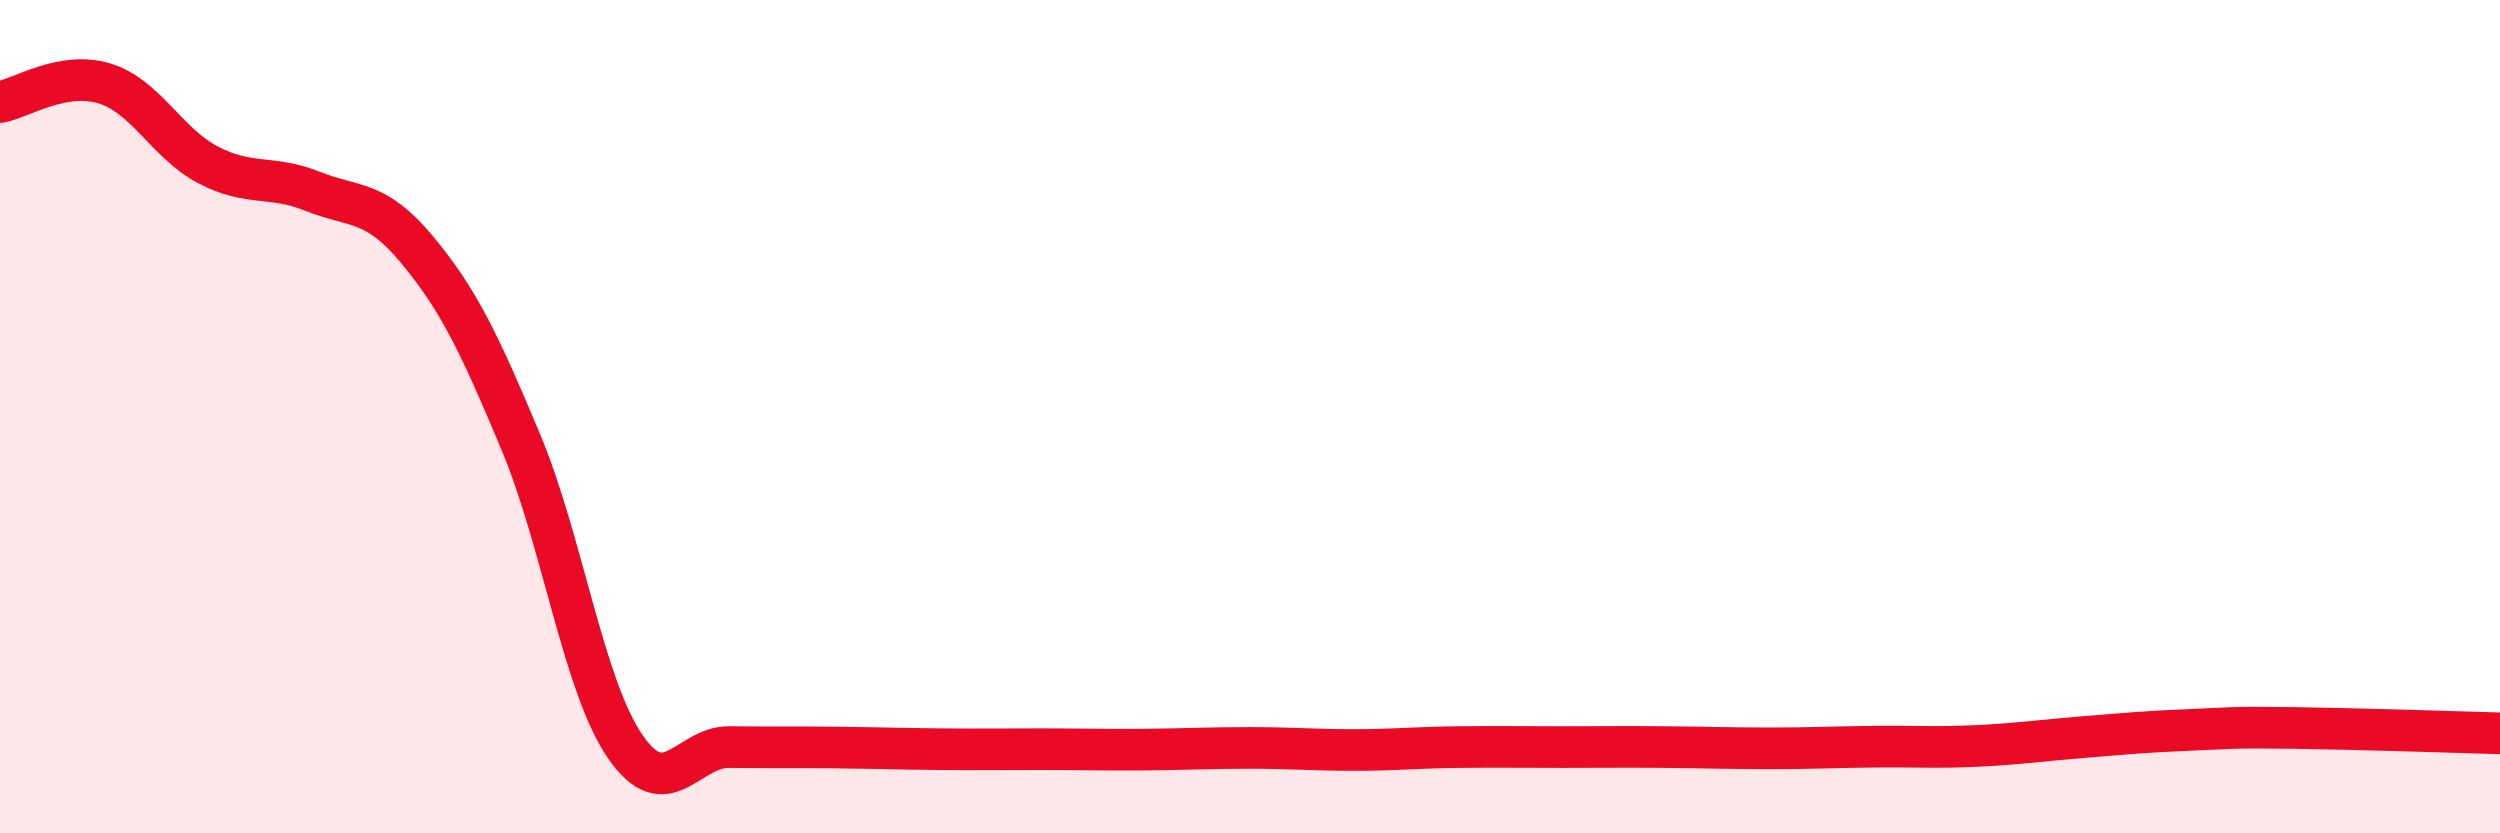
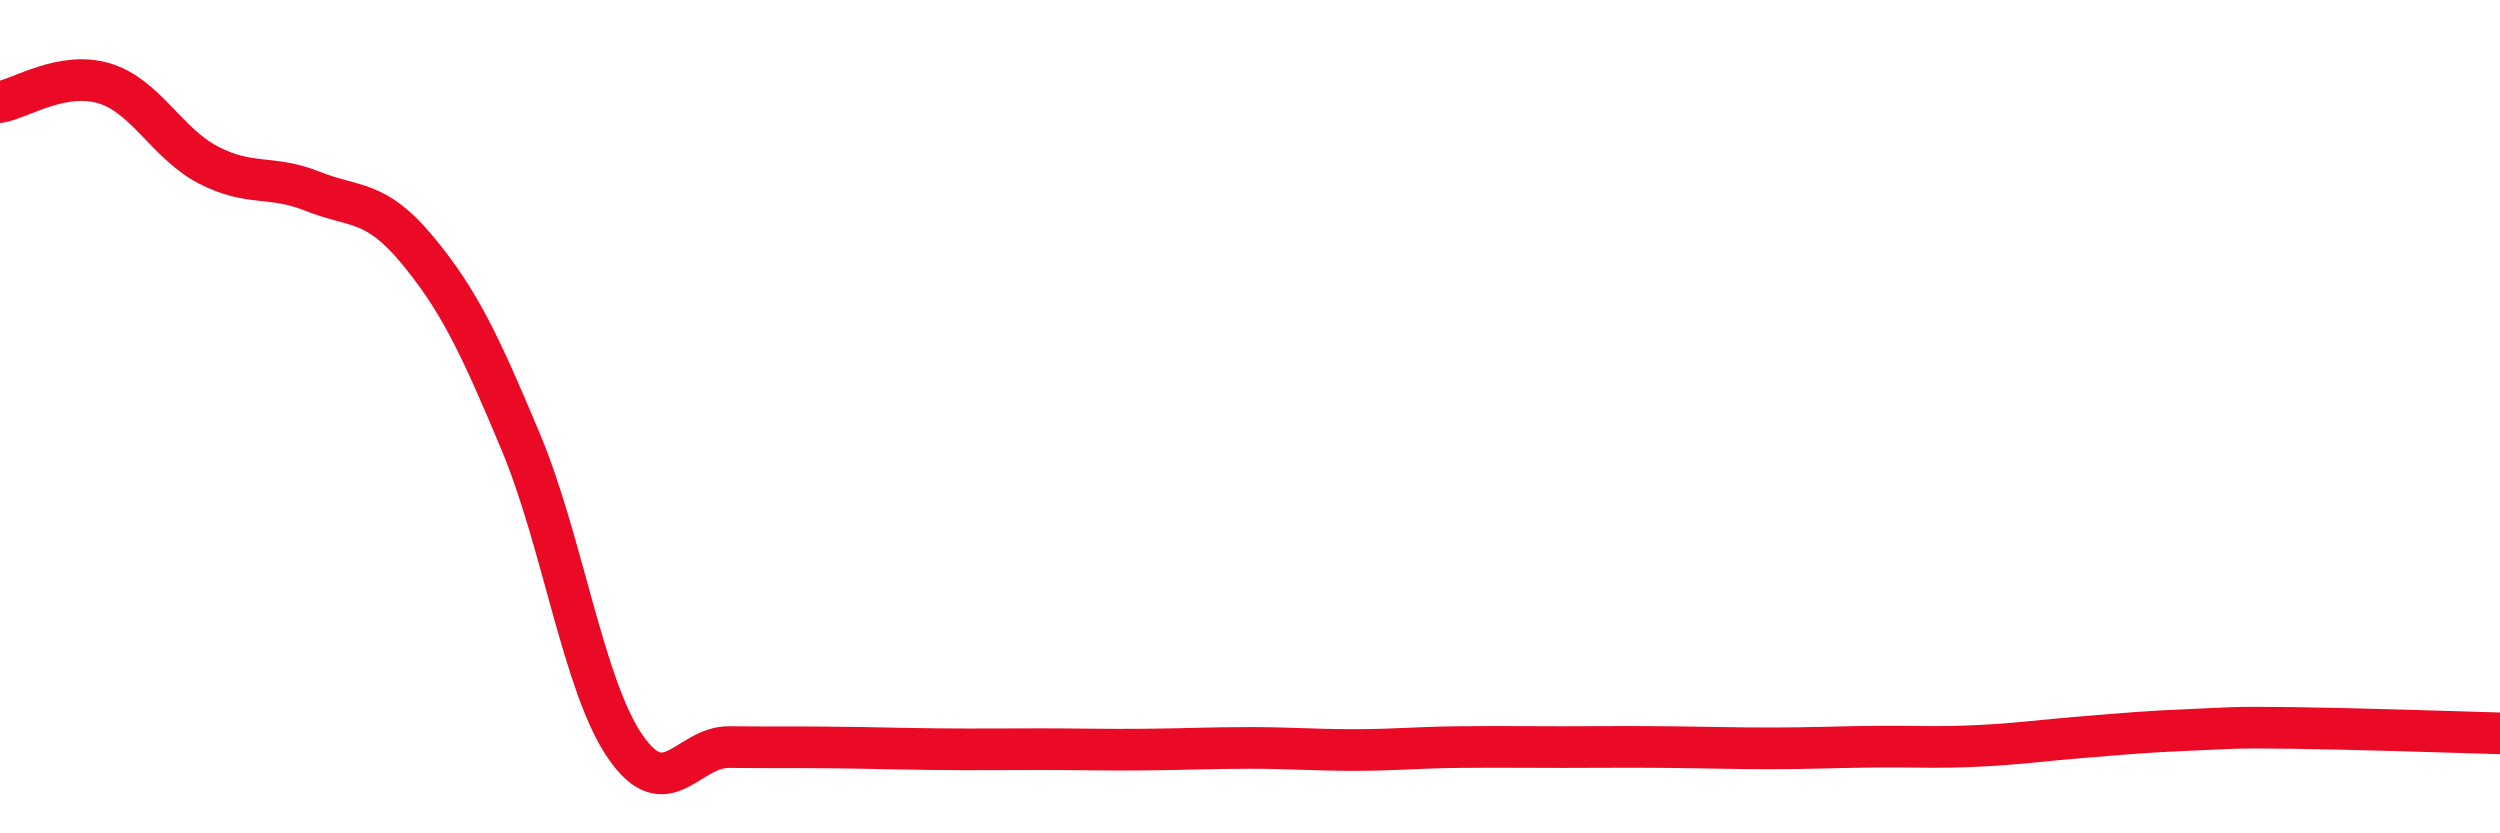
<svg xmlns="http://www.w3.org/2000/svg" width="60" height="20" viewBox="0 0 60 20">
-   <path d="M 0,2.45 C 0.5,2.36 1.5,1.7 2.5,2 C 3.5,2.3 4,3.44 5,3.96 C 6,4.48 6.5,4.19 7.5,4.59 C 8.5,4.99 9,4.78 10,5.98 C 11,7.18 11.5,8.22 12.5,10.61 C 13.5,13 14,16.45 15,17.91 C 16,19.37 16.5,17.92 17.5,17.93 C 18.5,17.94 19,17.93 20,17.94 C 21,17.95 21.5,17.97 22.5,17.98 C 23.5,17.99 24,17.98 25,17.98 C 26,17.98 26.5,18 27.5,17.99 C 28.5,17.98 29,17.95 30,17.95 C 31,17.95 31.5,18 32.5,18 C 33.5,18 34,17.94 35,17.93 C 36,17.92 36.5,17.93 37.5,17.93 C 38.5,17.93 39,17.92 40,17.93 C 41,17.94 41.5,17.96 42.5,17.96 C 43.5,17.96 44,17.93 45,17.92 C 46,17.91 46.5,17.95 47.5,17.9 C 48.5,17.85 49,17.77 50,17.69 C 51,17.61 51.5,17.56 52.5,17.52 C 53.5,17.48 53.5,17.45 55,17.47 C 56.5,17.49 59,17.57 60,17.6L60 20L0 20Z" fill="#EB0A25" opacity="0.1" stroke-linecap="round" stroke-linejoin="round" />
  <path d="M 0,2.45 C 0.5,2.36 1.5,1.7 2.5,2 C 3.5,2.3 4,3.44 5,3.96 C 6,4.48 6.5,4.19 7.5,4.59 C 8.5,4.99 9,4.78 10,5.98 C 11,7.18 11.5,8.22 12.5,10.61 C 13.5,13 14,16.45 15,17.91 C 16,19.37 16.5,17.92 17.5,17.93 C 18.5,17.94 19,17.93 20,17.94 C 21,17.95 21.5,17.97 22.5,17.98 C 23.5,17.99 24,17.98 25,17.98 C 26,17.98 26.5,18 27.5,17.99 C 28.5,17.98 29,17.95 30,17.95 C 31,17.95 31.5,18 32.5,18 C 33.5,18 34,17.94 35,17.93 C 36,17.92 36.5,17.93 37.5,17.93 C 38.5,17.93 39,17.92 40,17.93 C 41,17.94 41.5,17.96 42.5,17.96 C 43.5,17.96 44,17.93 45,17.92 C 46,17.91 46.5,17.95 47.5,17.9 C 48.5,17.85 49,17.77 50,17.69 C 51,17.61 51.5,17.56 52.5,17.52 C 53.5,17.48 53.5,17.45 55,17.47 C 56.5,17.49 59,17.57 60,17.6" stroke="#EB0A25" stroke-width="1" fill="none" stroke-linecap="round" stroke-linejoin="round" />
</svg>